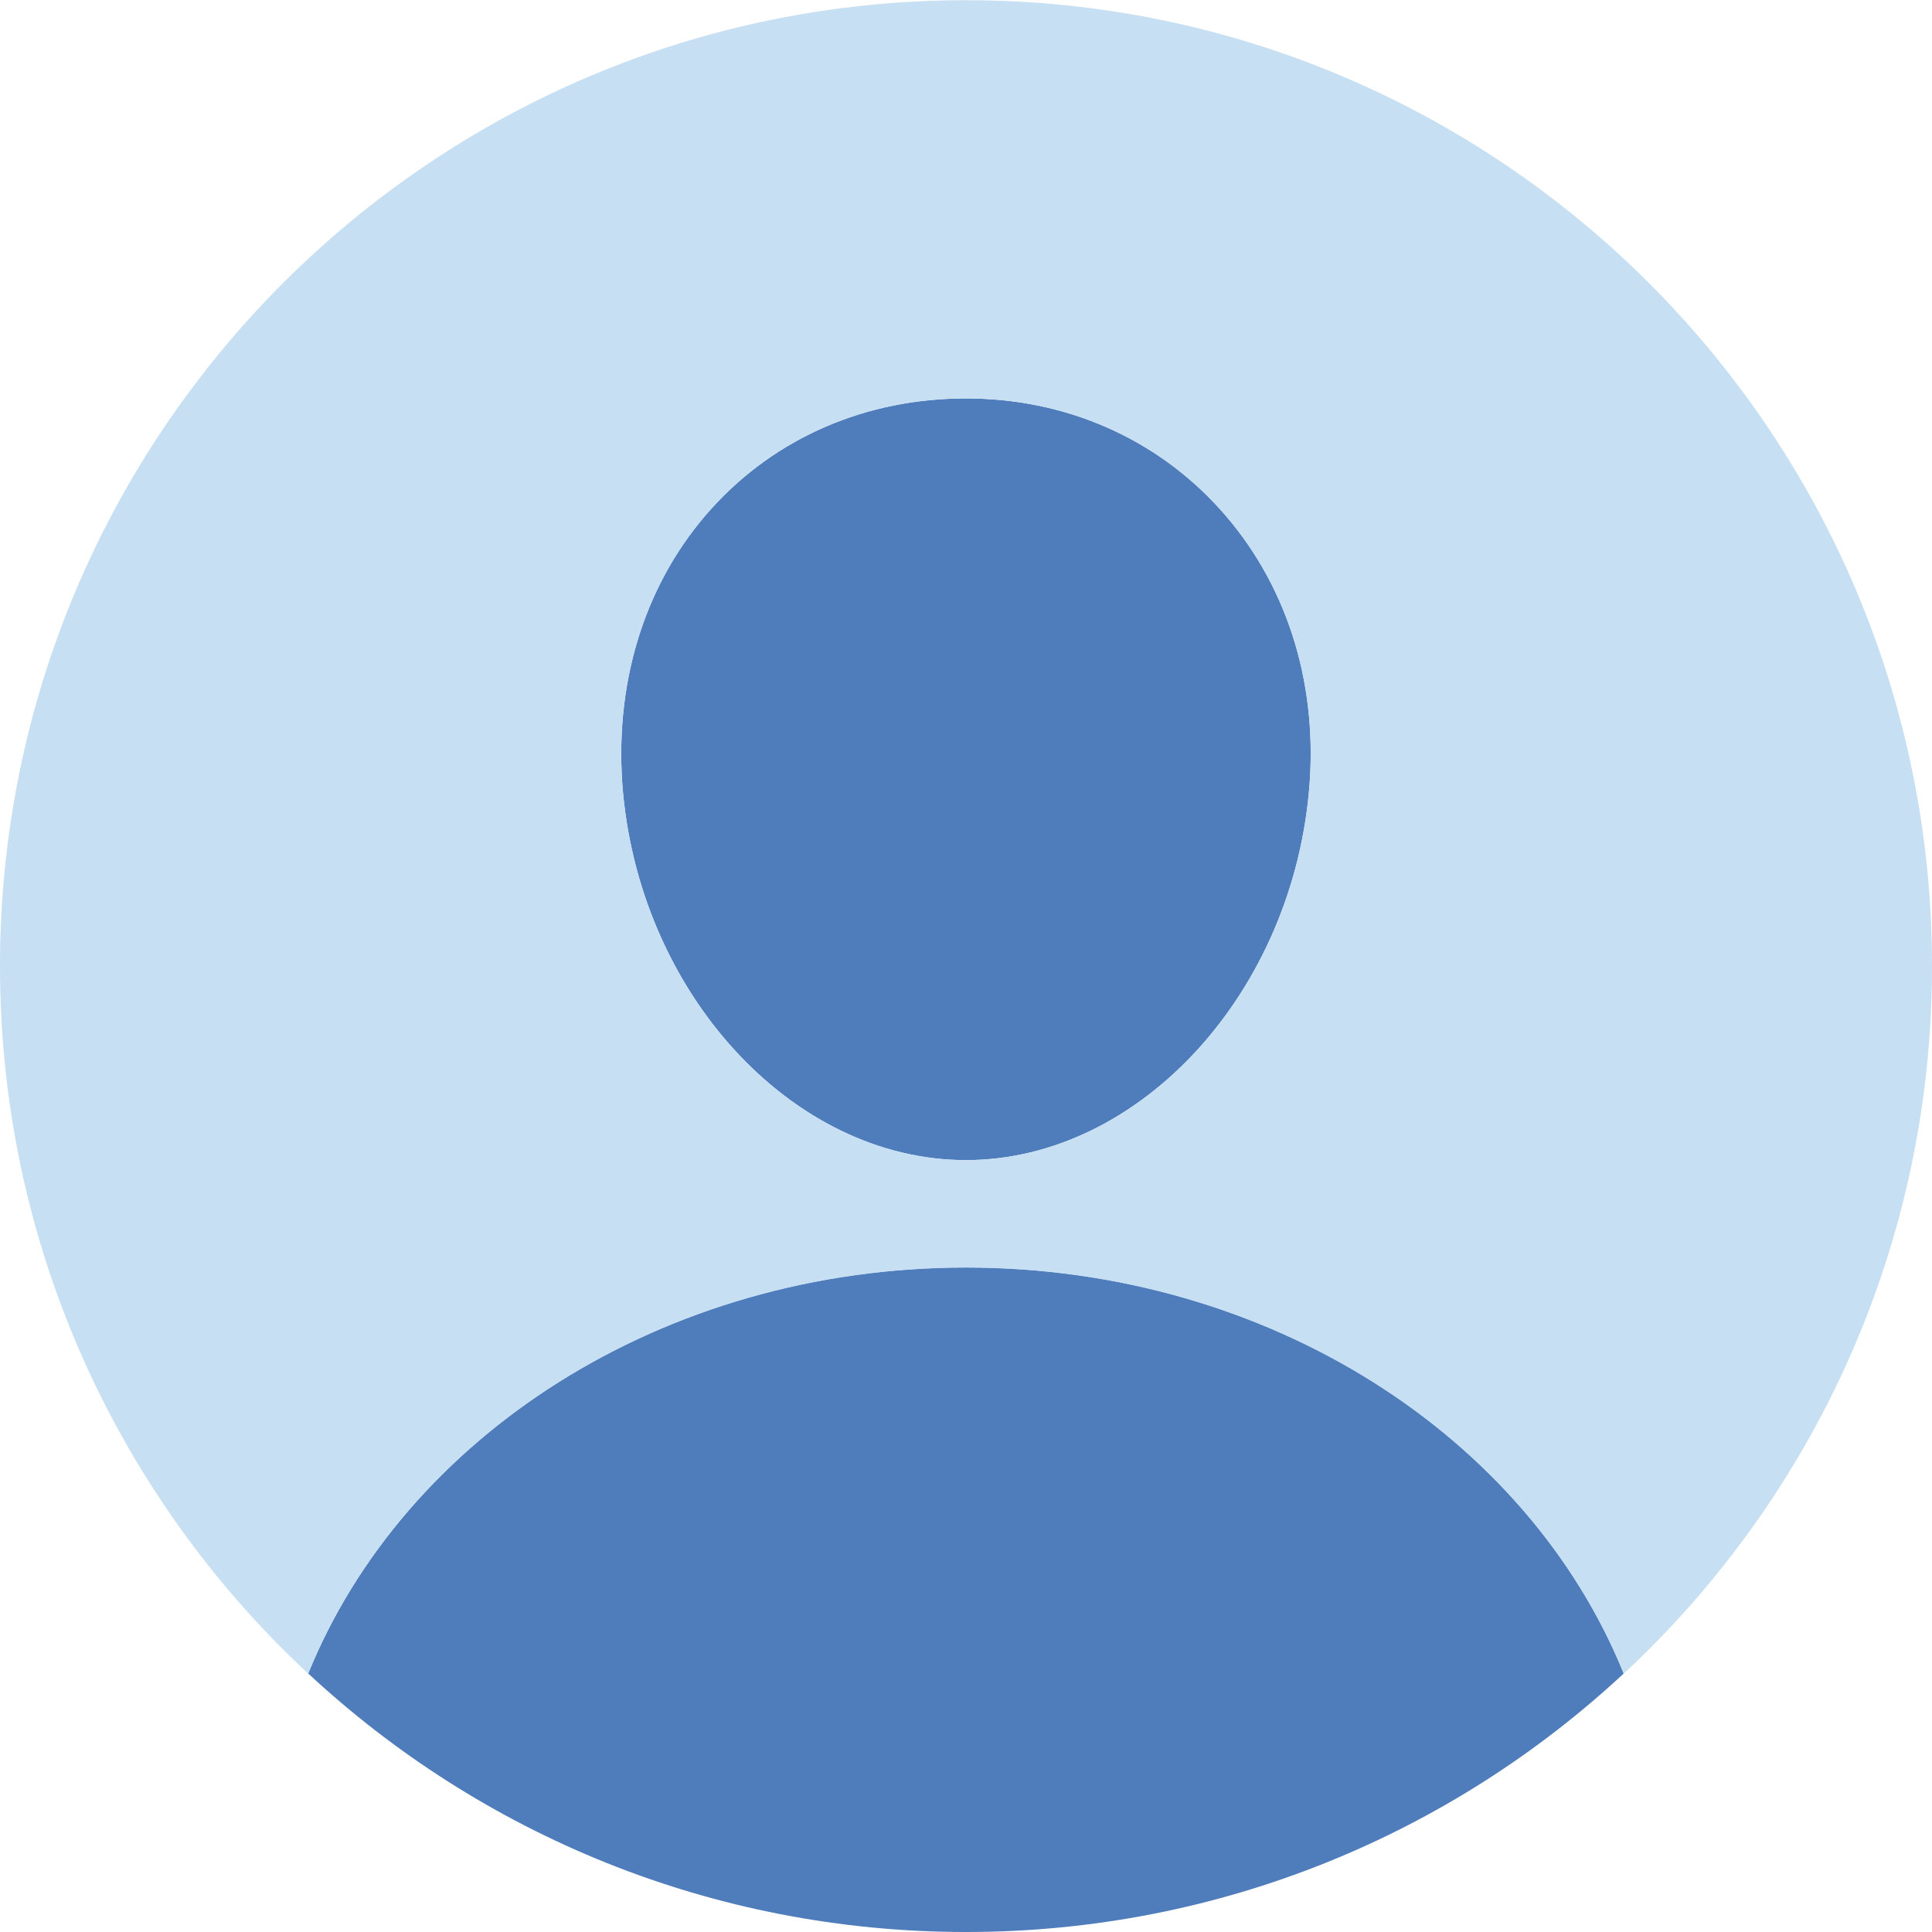
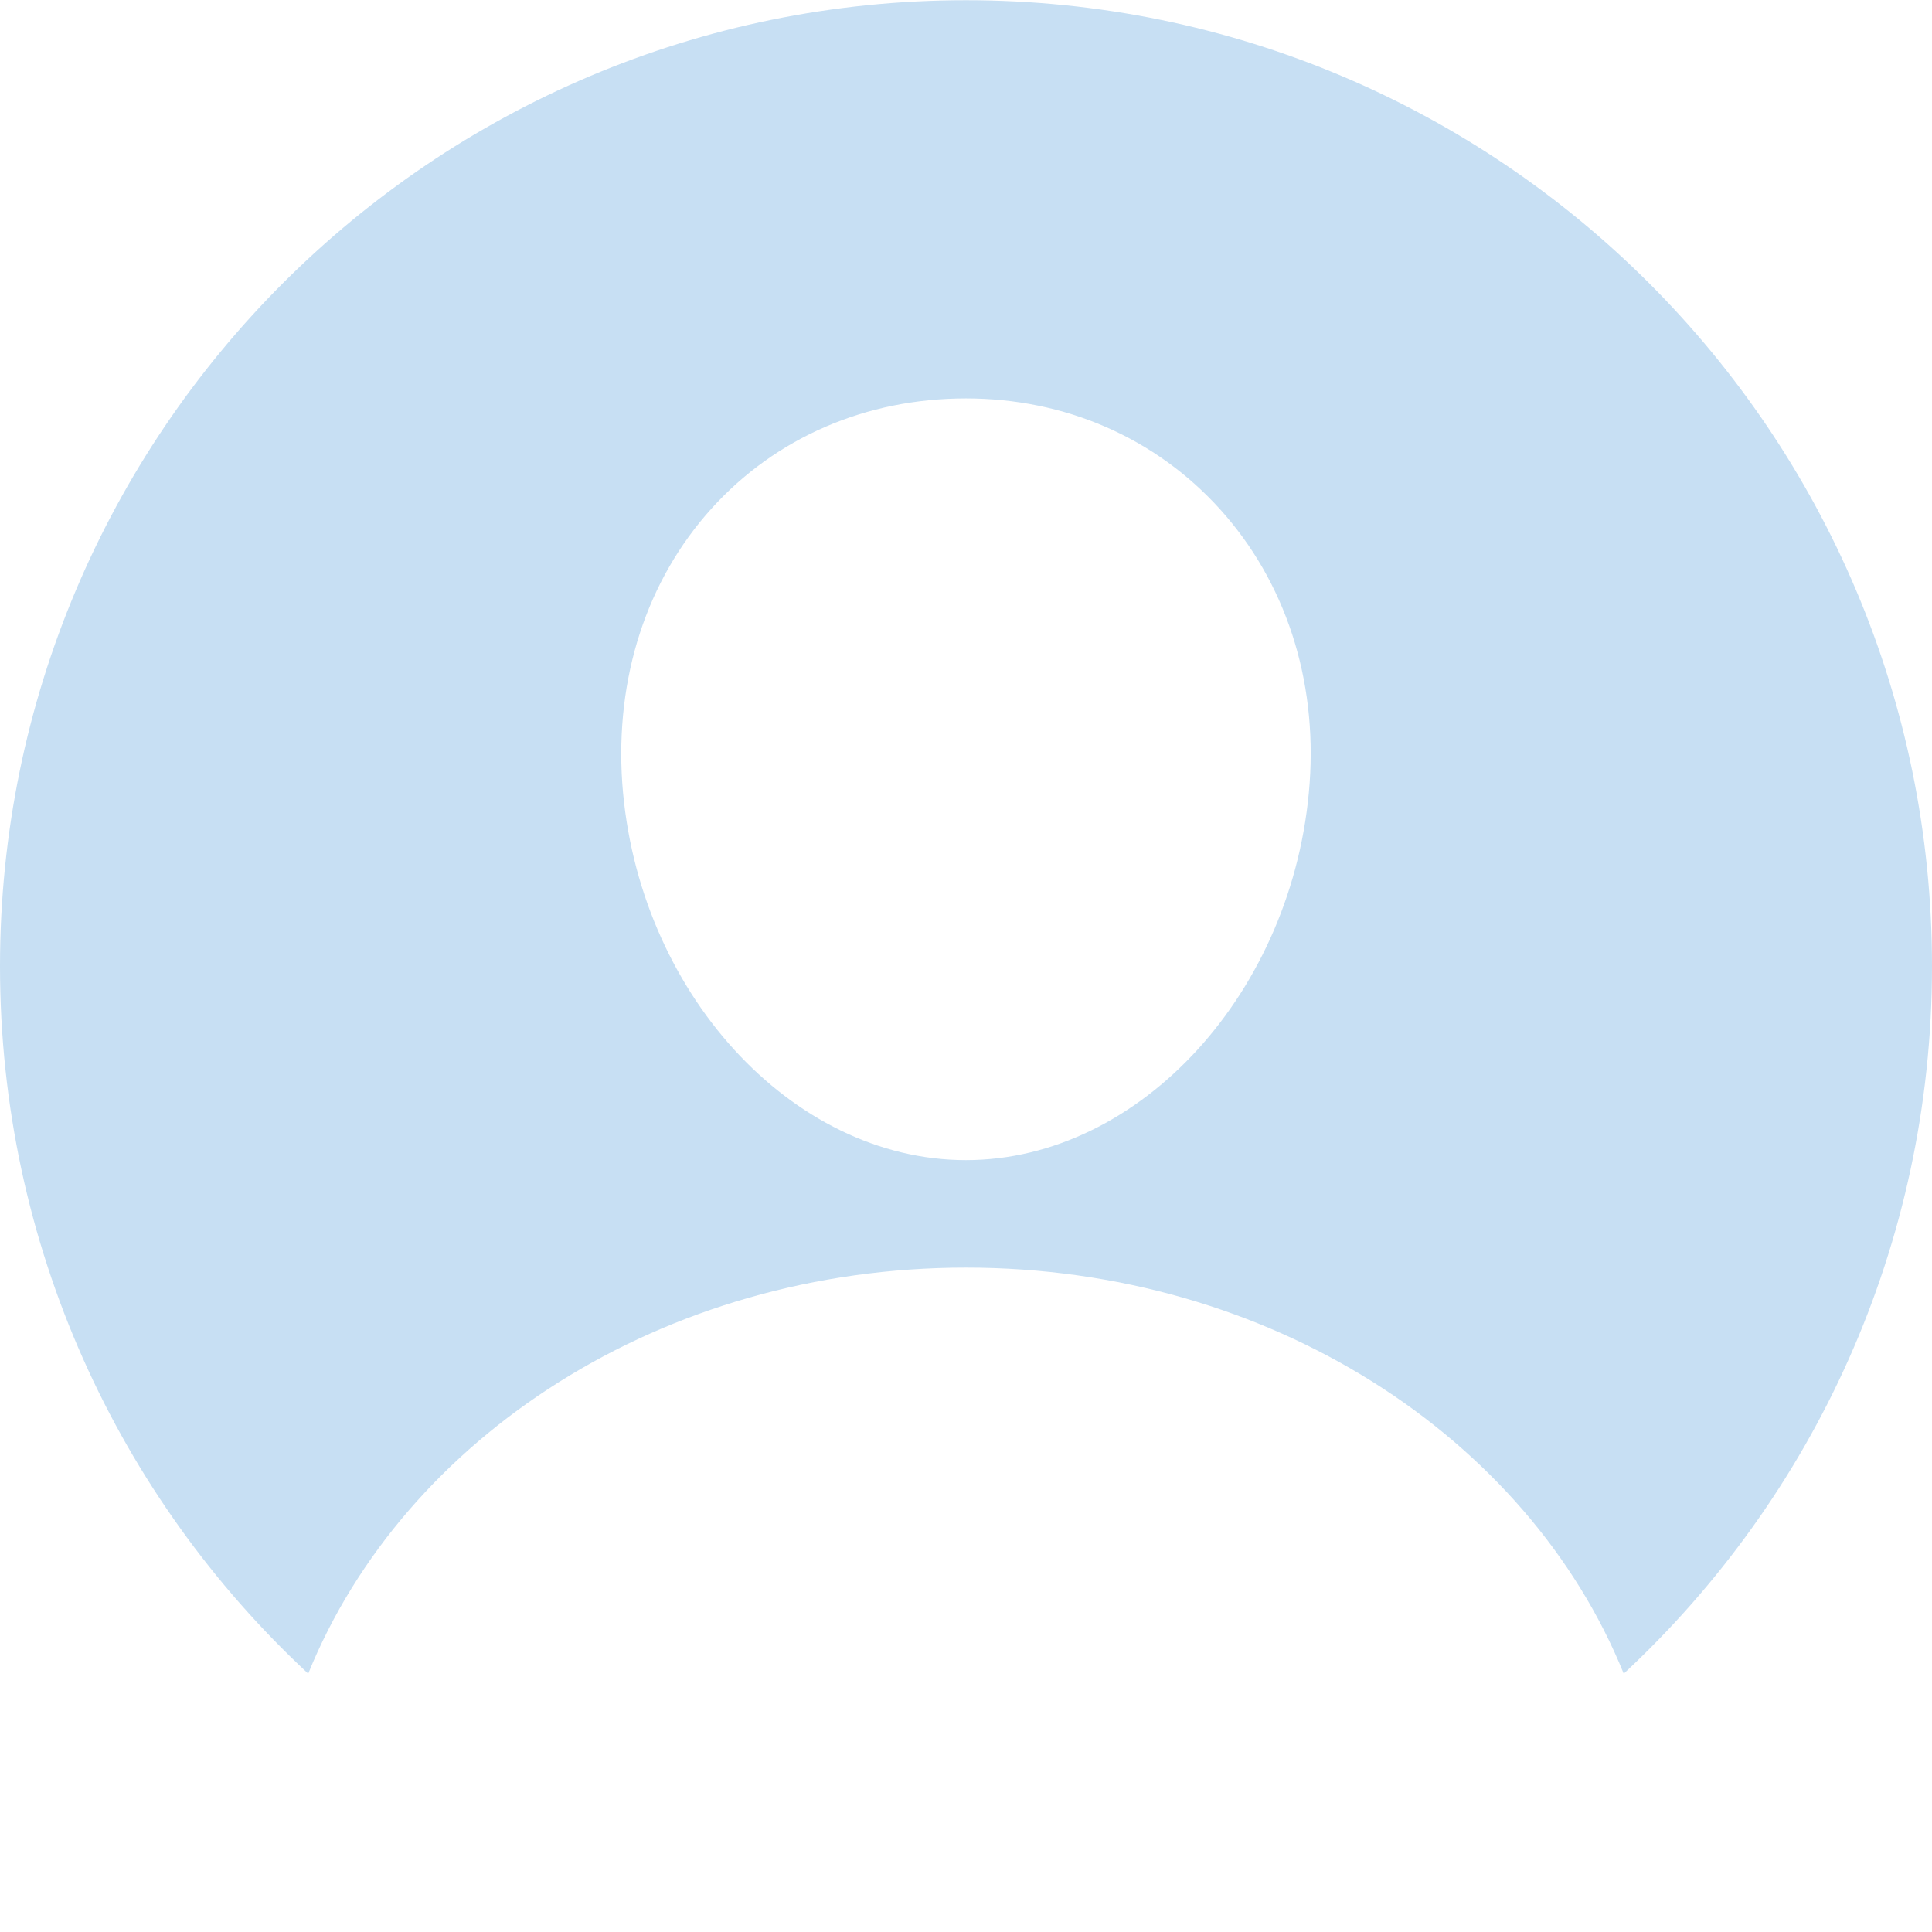
<svg xmlns="http://www.w3.org/2000/svg" width="36" height="36" viewBox="0 0 36 36" fill="none">
-   <path d="M5.743 31.183C7.531 26.774 12.343 23.616 18 23.616C23.656 23.616 28.469 26.774 30.256 31.183C27.043 34.172 22.735 36 18 36C13.265 36 8.957 34.172 5.743 31.183Z" fill="#4F7DBB" />
-   <path d="M24.403 14.595C24.122 18.467 21.25 21.617 17.999 21.617C14.743 21.617 11.872 18.466 11.595 14.594C11.46 12.631 12.049 10.813 13.258 9.476C14.453 8.153 16.137 7.424 17.999 7.424C19.846 7.424 21.529 8.157 22.733 9.488C23.95 10.836 24.543 12.65 24.403 14.595Z" fill="#4F7DBB" />
  <path fill-rule="evenodd" clip-rule="evenodd" d="M36 18.004C36 23.21 33.79 27.9 30.256 31.186C28.469 26.777 23.656 23.62 18 23.62C12.344 23.62 7.531 26.777 5.743 31.186C2.21 27.9 0 23.21 0 18.004C0 8.063 8.059 0.004 18 0.004C27.941 0.004 36 8.063 36 18.004ZM17.999 21.617C21.25 21.617 24.122 18.467 24.403 14.595C24.543 12.65 23.95 10.836 22.733 9.488C21.529 8.157 19.846 7.424 17.999 7.424C16.137 7.424 14.453 8.153 13.258 9.476C12.049 10.813 11.46 12.631 11.595 14.594C11.872 18.466 14.743 21.617 17.999 21.617Z" fill="#C7DFF3" />
</svg>